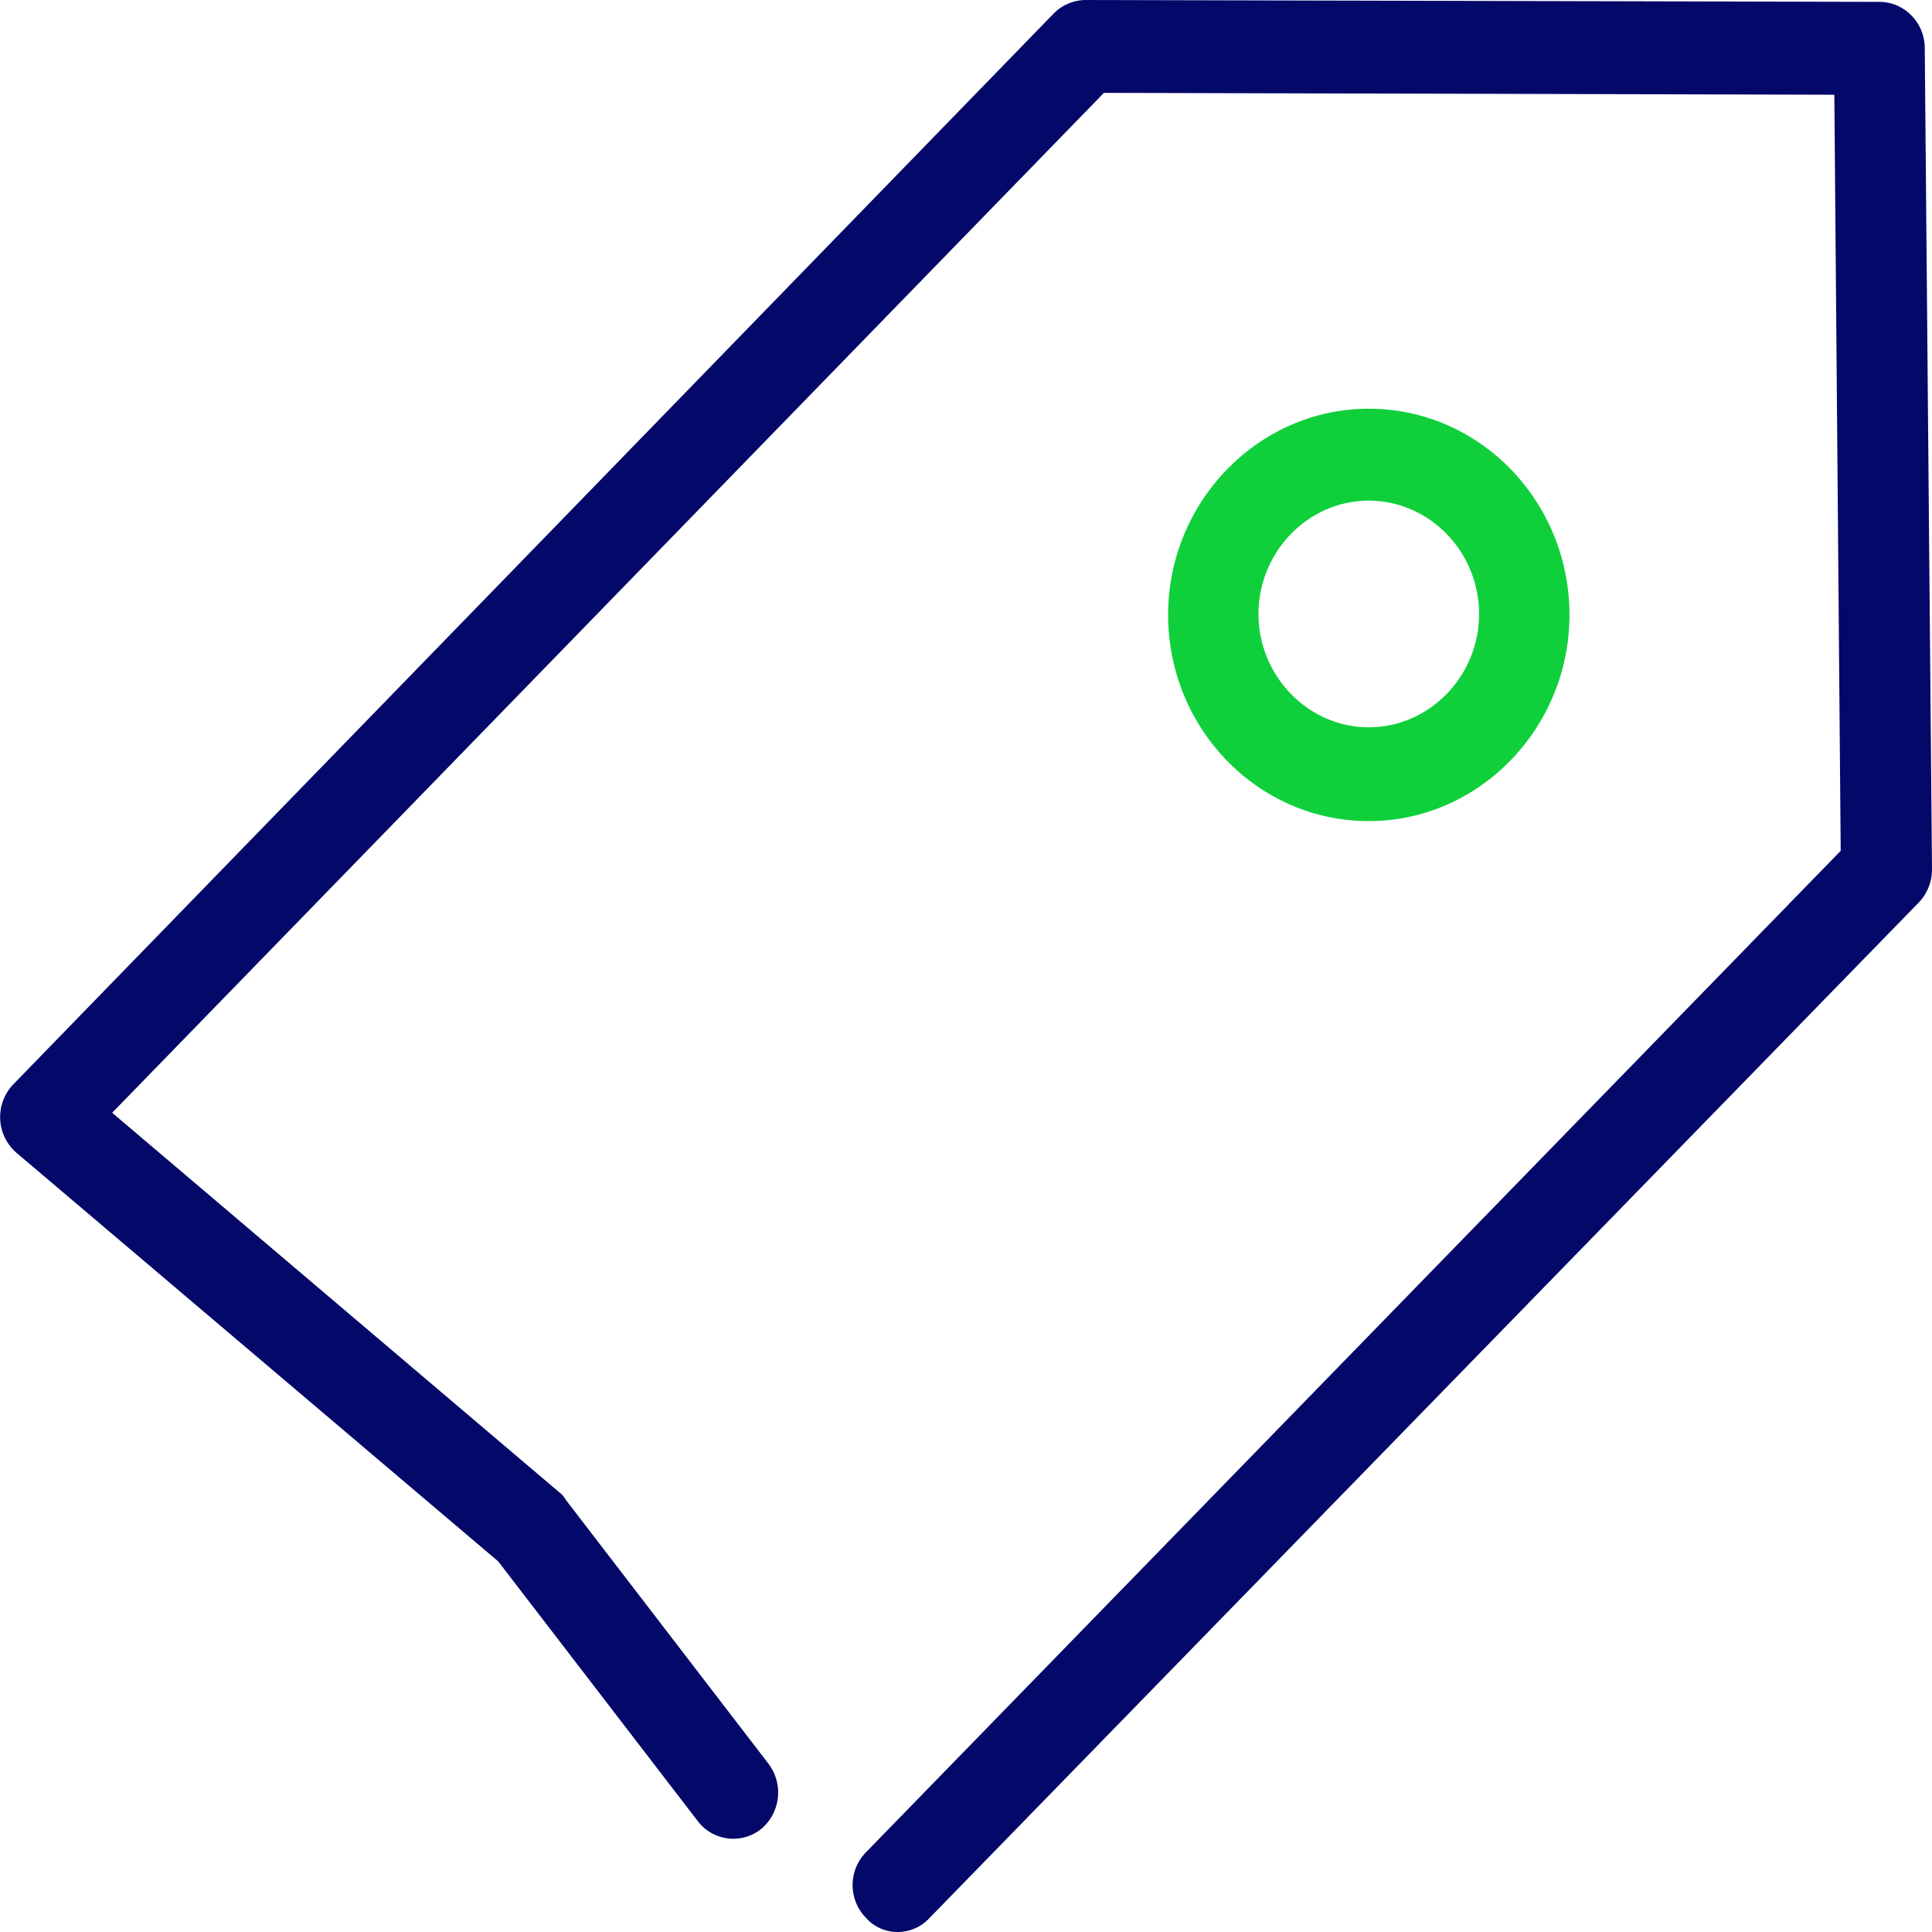
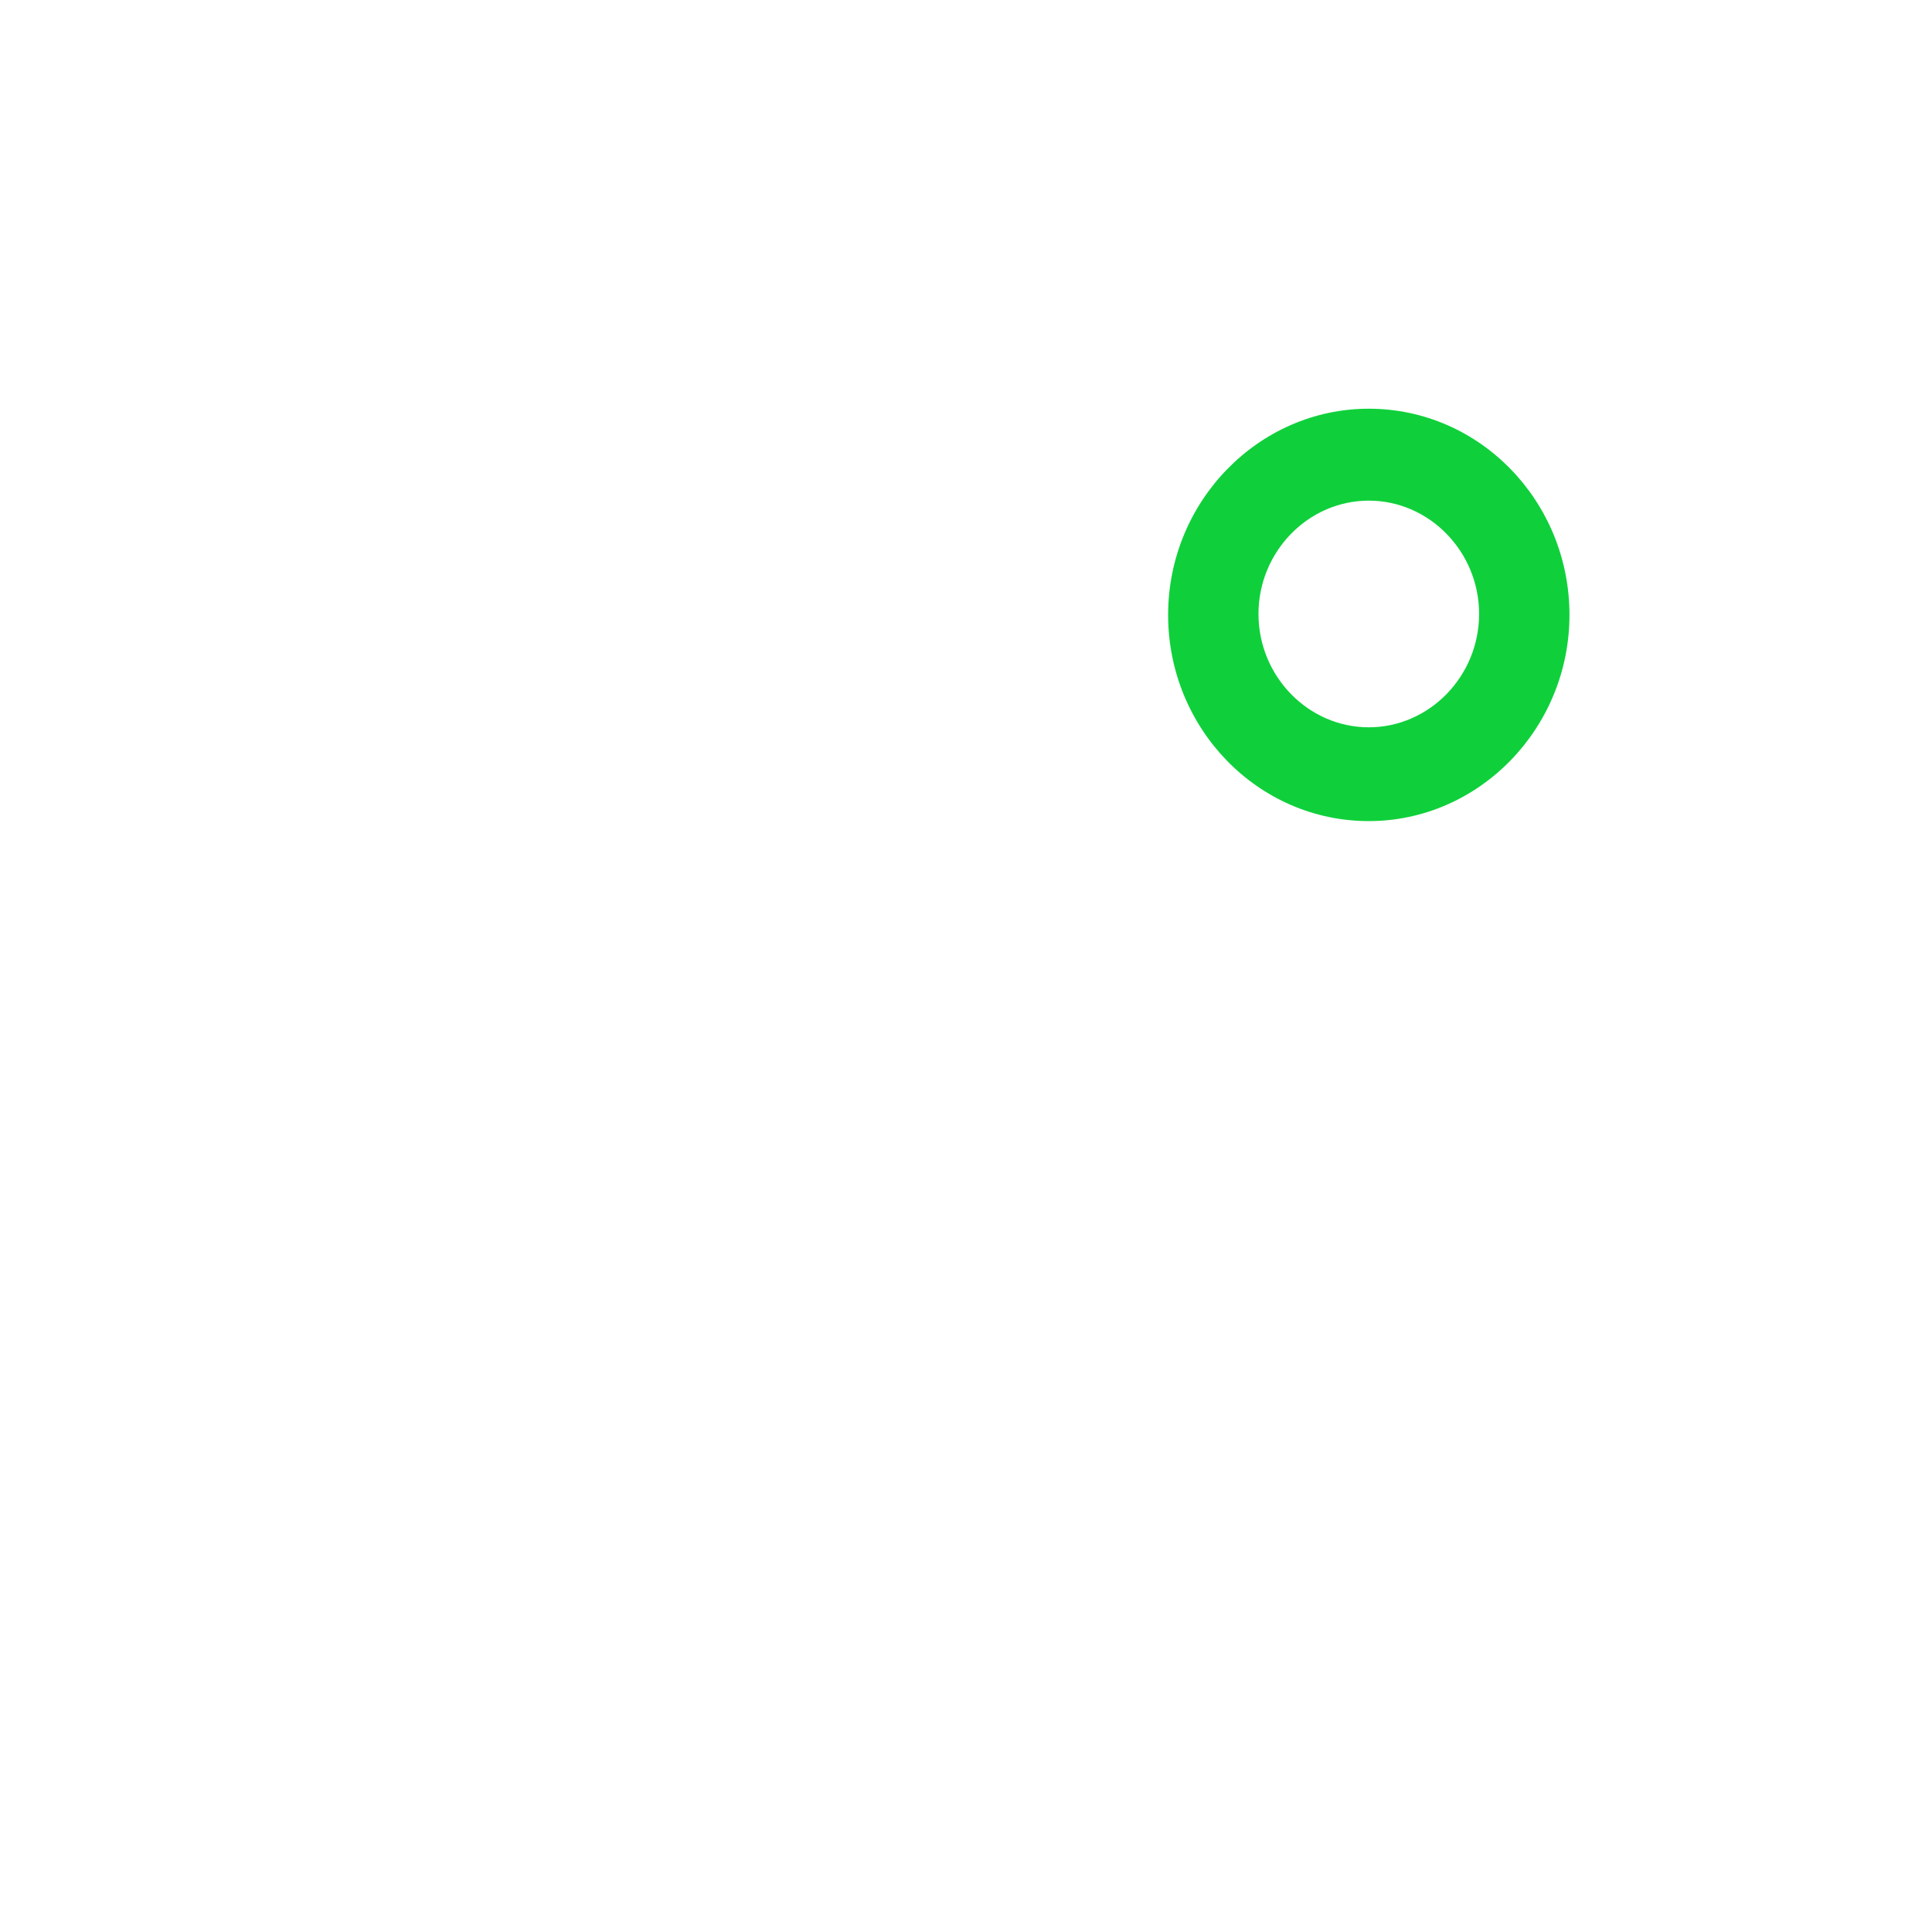
<svg xmlns="http://www.w3.org/2000/svg" width="31" height="31">
  <g fill="none">
-     <path d="M14.406 31a.672.672 0 01-.508-.224.752.752 0 010-1.058l15.637-16.066-.102-12.132-11.72-.03L1.8 17.855l7.18 6.095c.044.03.073.075.102.12l3.25 4.232a.765.765 0 01-.117 1.044.717.717 0 01-1.015-.12l-3.206-4.173-7.731-6.557a.758.758 0 01-.044-1.103L16.901.223A.73.73 0 0117.408 0l12.75.03c.392 0 .726.328.726.745L31 13.95a.767.767 0 01-.218.537l-15.869 16.29a.695.695 0 01-.507.223z" fill="#040869" />
    <path d="M21.963 13.175c-1.784 0-3.22-1.49-3.22-3.309 0-1.818 1.45-3.308 3.22-3.308 1.784 0 3.22 1.49 3.22 3.308 0 1.819-1.45 3.309-3.22 3.309zm0-5.142c-.972 0-1.77.82-1.77 1.818 0 .999.798 1.819 1.77 1.819s1.77-.82 1.77-1.819c0-.998-.798-1.818-1.77-1.818z" fill="#0FD03B" />
  </g>
</svg>